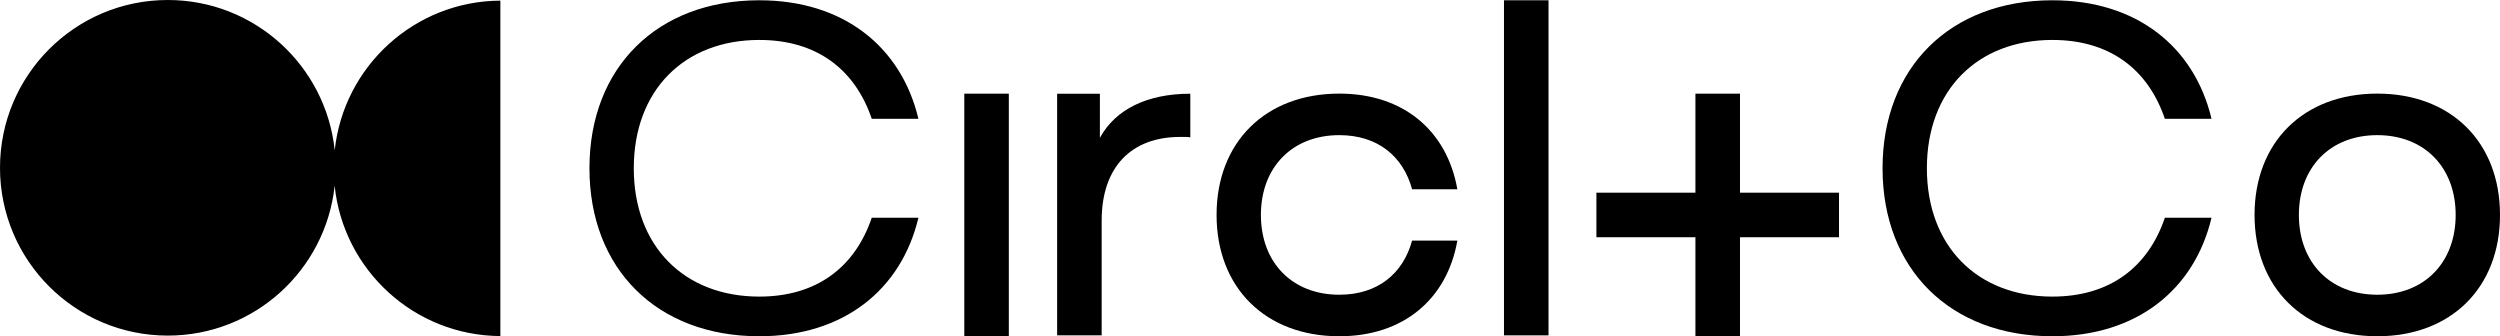
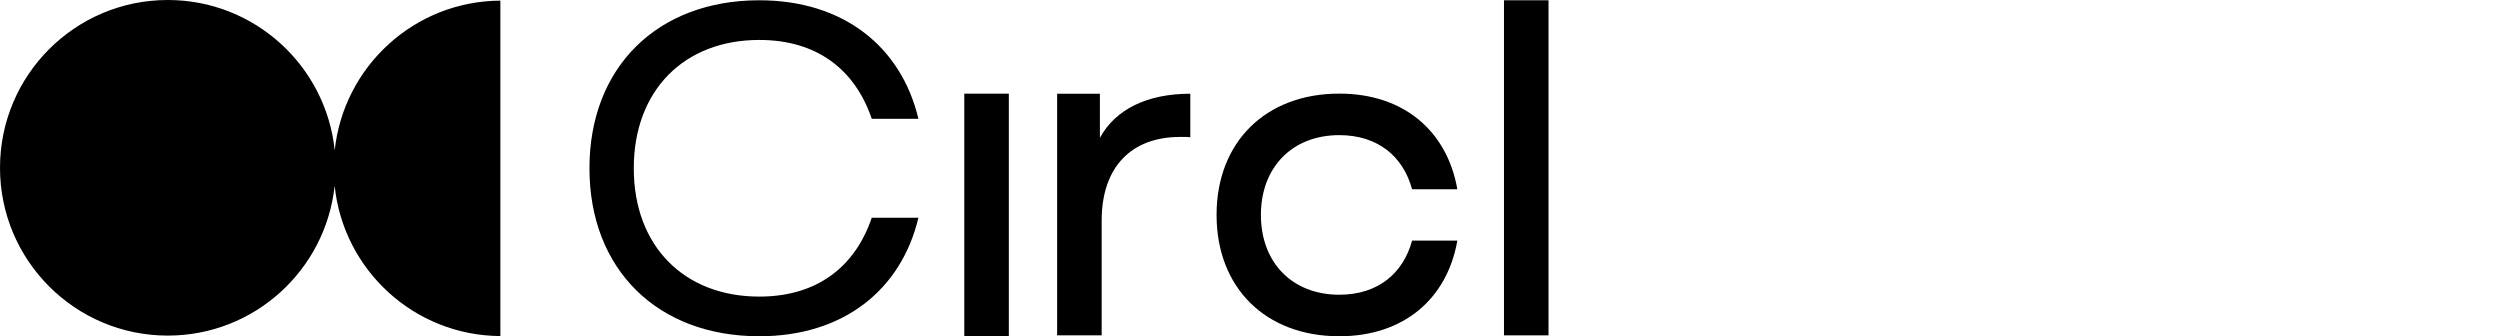
<svg xmlns="http://www.w3.org/2000/svg" id="Layer_2" data-name="Layer 2" viewBox="0 0 1339.38 180.15">
  <g id="Layer_1-2" data-name="Layer 1">
    <g id="Logo">
      <g id="Logotype">
-         <path d="M1273.63,50.15c39.5,0,65.75,26,65.75,65s-26.25,65-65.75,65-65.75-26-65.75-65,26.25-65,65.75-65ZM1273.63,157.9c25.25,0,42-17.25,42-42.75s-16.75-42.75-42-42.75-42,17.25-42,42.75,16.75,42.75,42,42.75Z" />
-         <path d="M1099.58,158.9c30.75,0,51.25-15.75,60.25-42.25h25c-9.25,38.75-40.25,63.5-85.25,63.5-54.75,0-91-36-91-90S1044.83.15,1099.58.15c45,0,76,24.75,85.25,63.5h-25c-9-26.5-29.5-42.25-60.25-42.25-40.25,0-67.25,27-67.25,68.75s27,68.75,67.25,68.75Z" />
-         <polygon points="985.25 103.23 932.2 103.23 932.2 50.18 908.33 50.18 908.33 103.23 855.28 103.23 855.28 127.1 908.33 127.1 908.33 180.15 932.2 180.15 932.2 127.1 985.25 127.1 985.25 103.23" />
        <path d="M829.62,179.67h-23.86V.15h23.86v179.52Z" />
        <path d="M717.53,157.9c20.75,0,34.25-11.5,39-29h24.25c-5.5,31.25-28.75,51.25-63.25,51.25-39.5,0-65.75-26-65.75-65s26.25-65,65.75-65c34.5,0,57.75,20,63.25,51.25h-24.25c-4.75-17.5-18.25-29-39-29-25.25,0-42,17.25-42,42.75s16.75,42.75,42,42.75Z" />
        <path d="M590.22,179.67h-23.86V50.21h22.91v23.63c8.35-15.27,25.3-23.63,48.44-23.63v23.39c-.95-.24-2.15-.24-2.86-.24h-2.63c-25.77,0-42,15.75-42,44.86v61.46Z" />
        <rect x="516.62" y="50.18" width="23.86" height="129.97" />
        <path d="M406.8,158.9c30.75,0,51.25-15.75,60.25-42.25h25c-9.25,38.75-40.25,63.5-85.25,63.5-54.75,0-91-36-91-90S352.05.15,406.8.15c45,0,76,24.75,85.25,63.5h-25c-9-26.5-29.5-42.25-60.25-42.25-40.25,0-67.25,27-67.25,68.75s27,68.75,67.25,68.75Z" />
      </g>
      <path id="Logomark" d="M268.07,180.06V.33c-46.12.28-83.96,35.3-88.75,80.21C174.64,35.29,136.39,0,89.9,0,40.25,0,0,40.25,0,89.9s40.25,89.9,89.9,89.9c46.39,0,84.57-35.14,89.39-80.25,4.66,45.05,42.56,80.23,88.78,80.5Z" />
    </g>
  </g>
</svg>